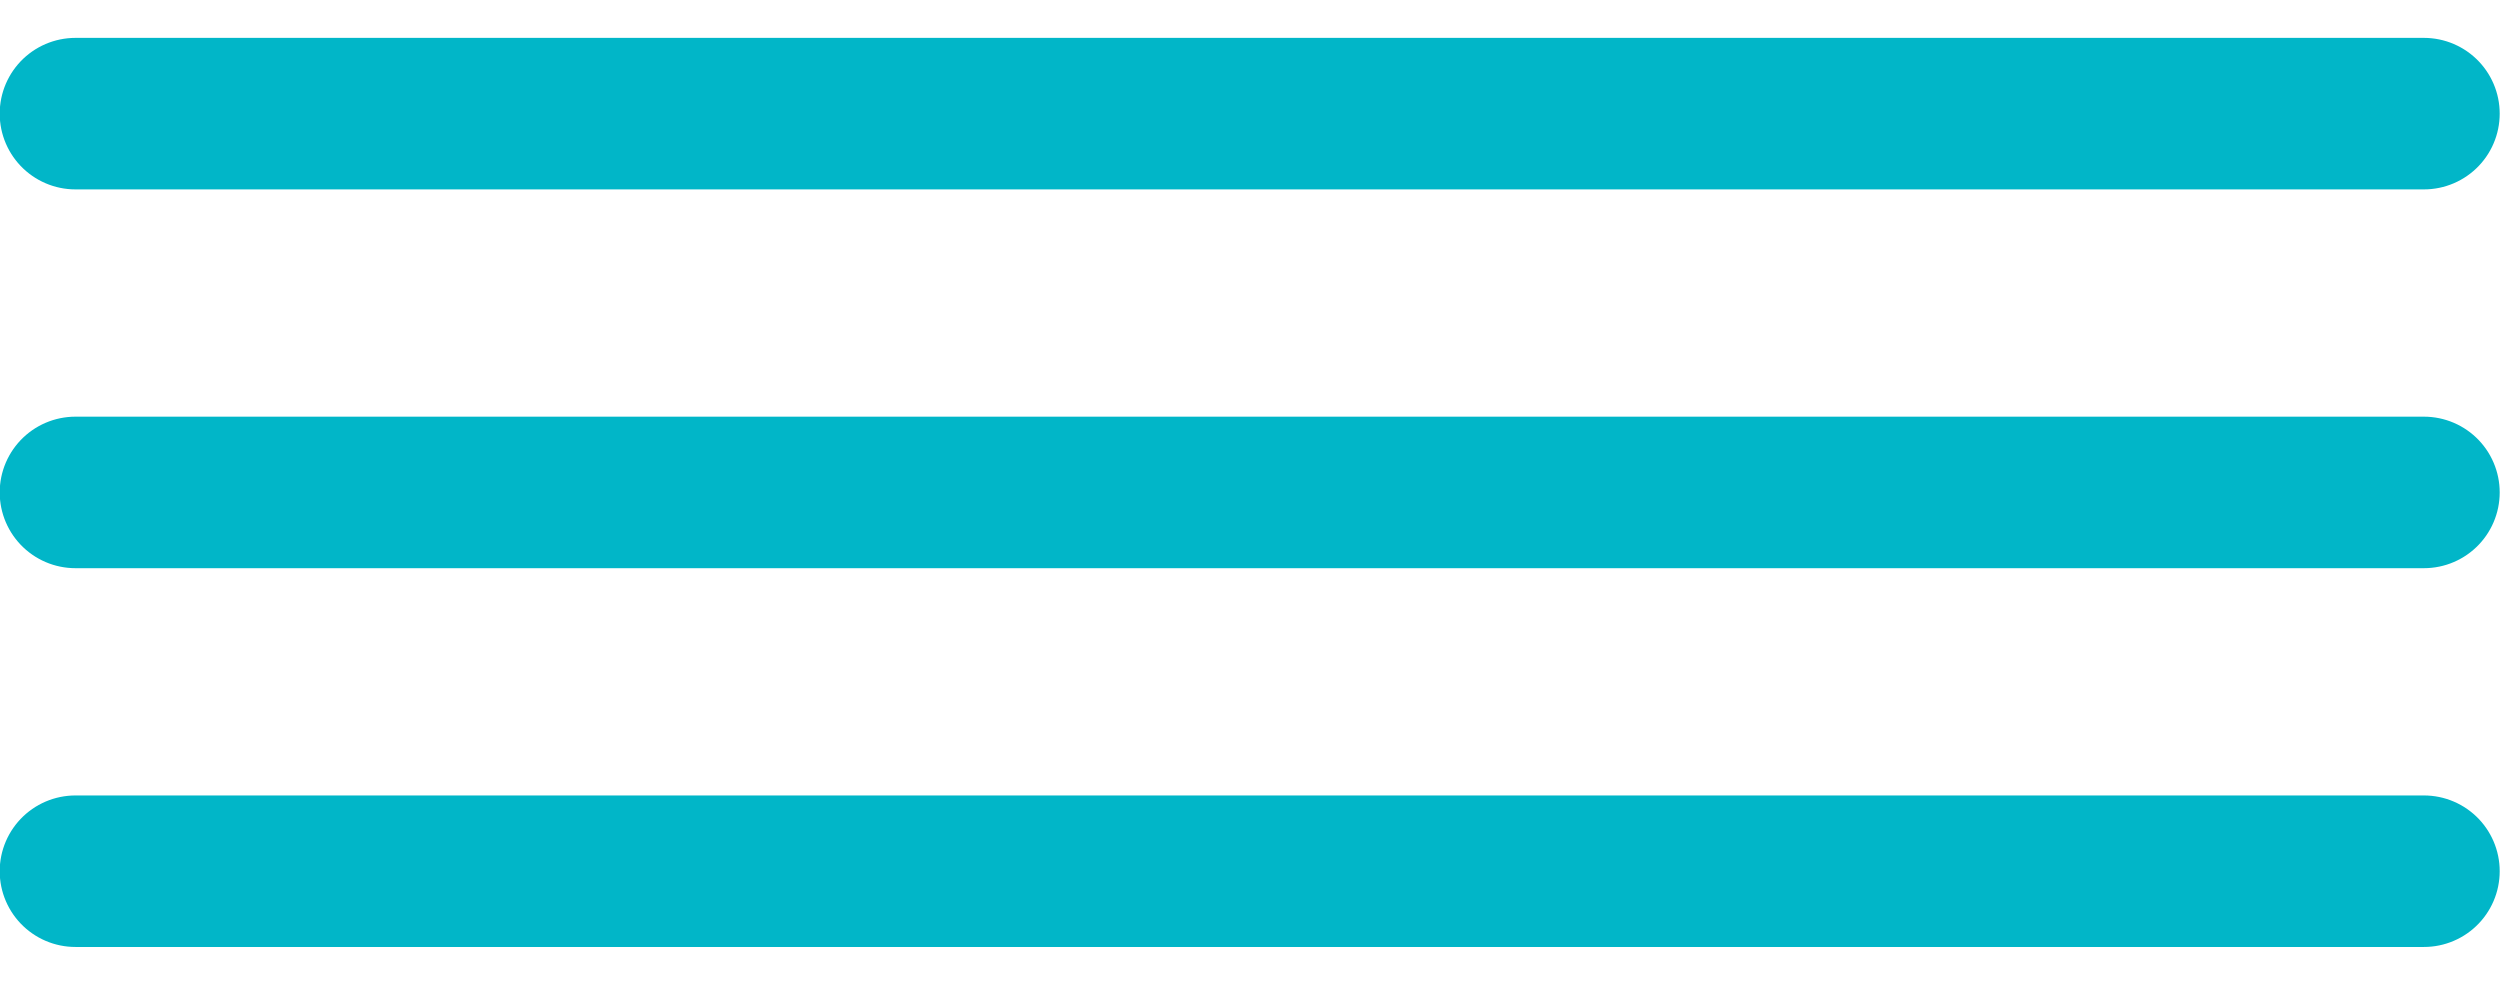
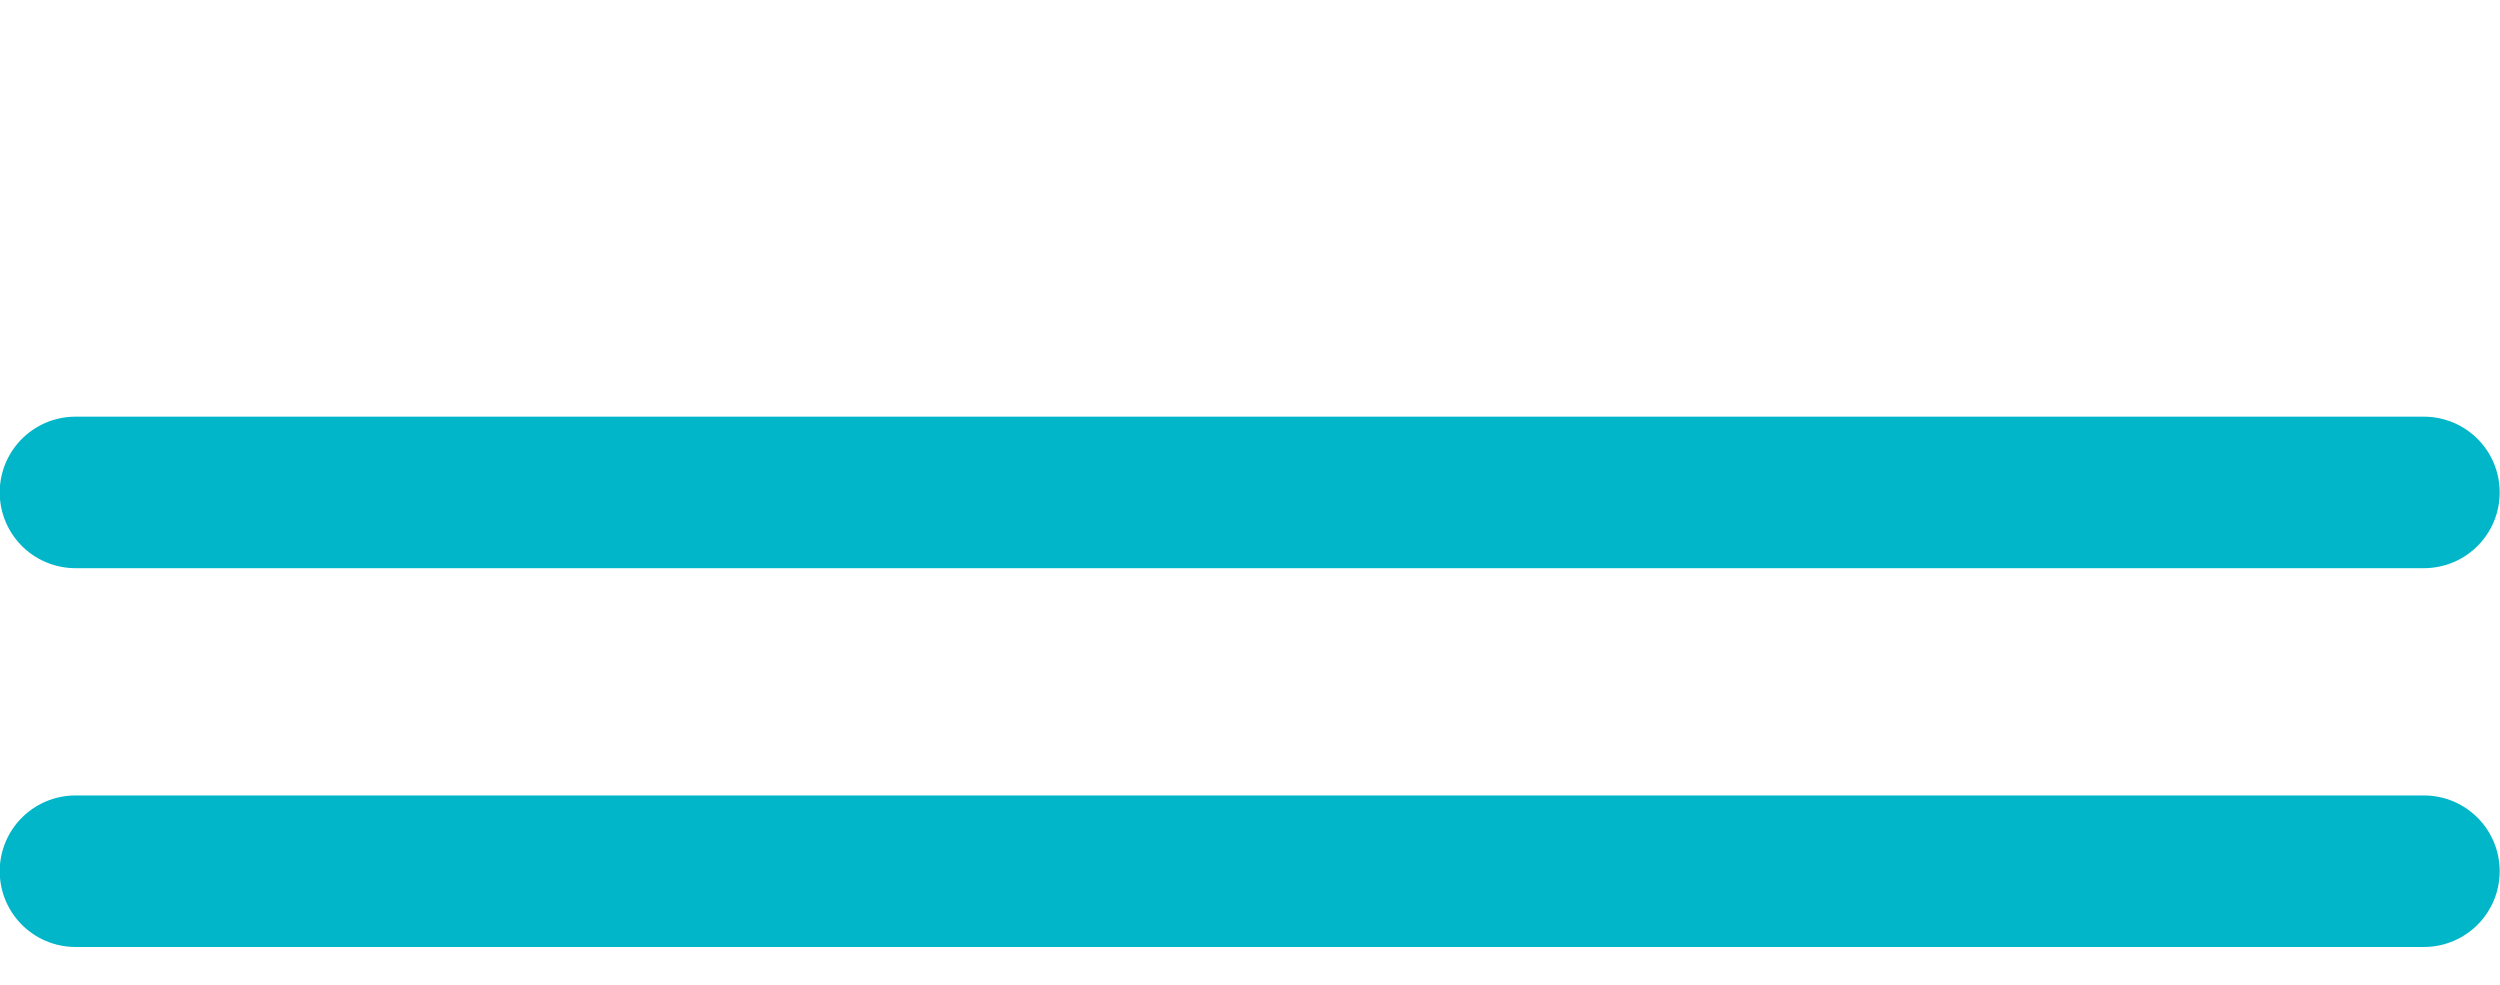
<svg xmlns="http://www.w3.org/2000/svg" width="33" height="13" viewBox="0 0 33 13" fill="none">
-   <line x1="0.996" y1="1.5" x2="31.996" y2="1.5" stroke="#01B6C8" stroke-width="2" stroke-linecap="round" />
  <line x1="0.996" y1="6.5" x2="31.996" y2="6.5" stroke="#01B6C8" stroke-width="2" stroke-linecap="round" />
  <line x1="0.996" y1="11.5" x2="31.996" y2="11.5" stroke="#01B6C8" stroke-width="2" stroke-linecap="round" />
</svg>